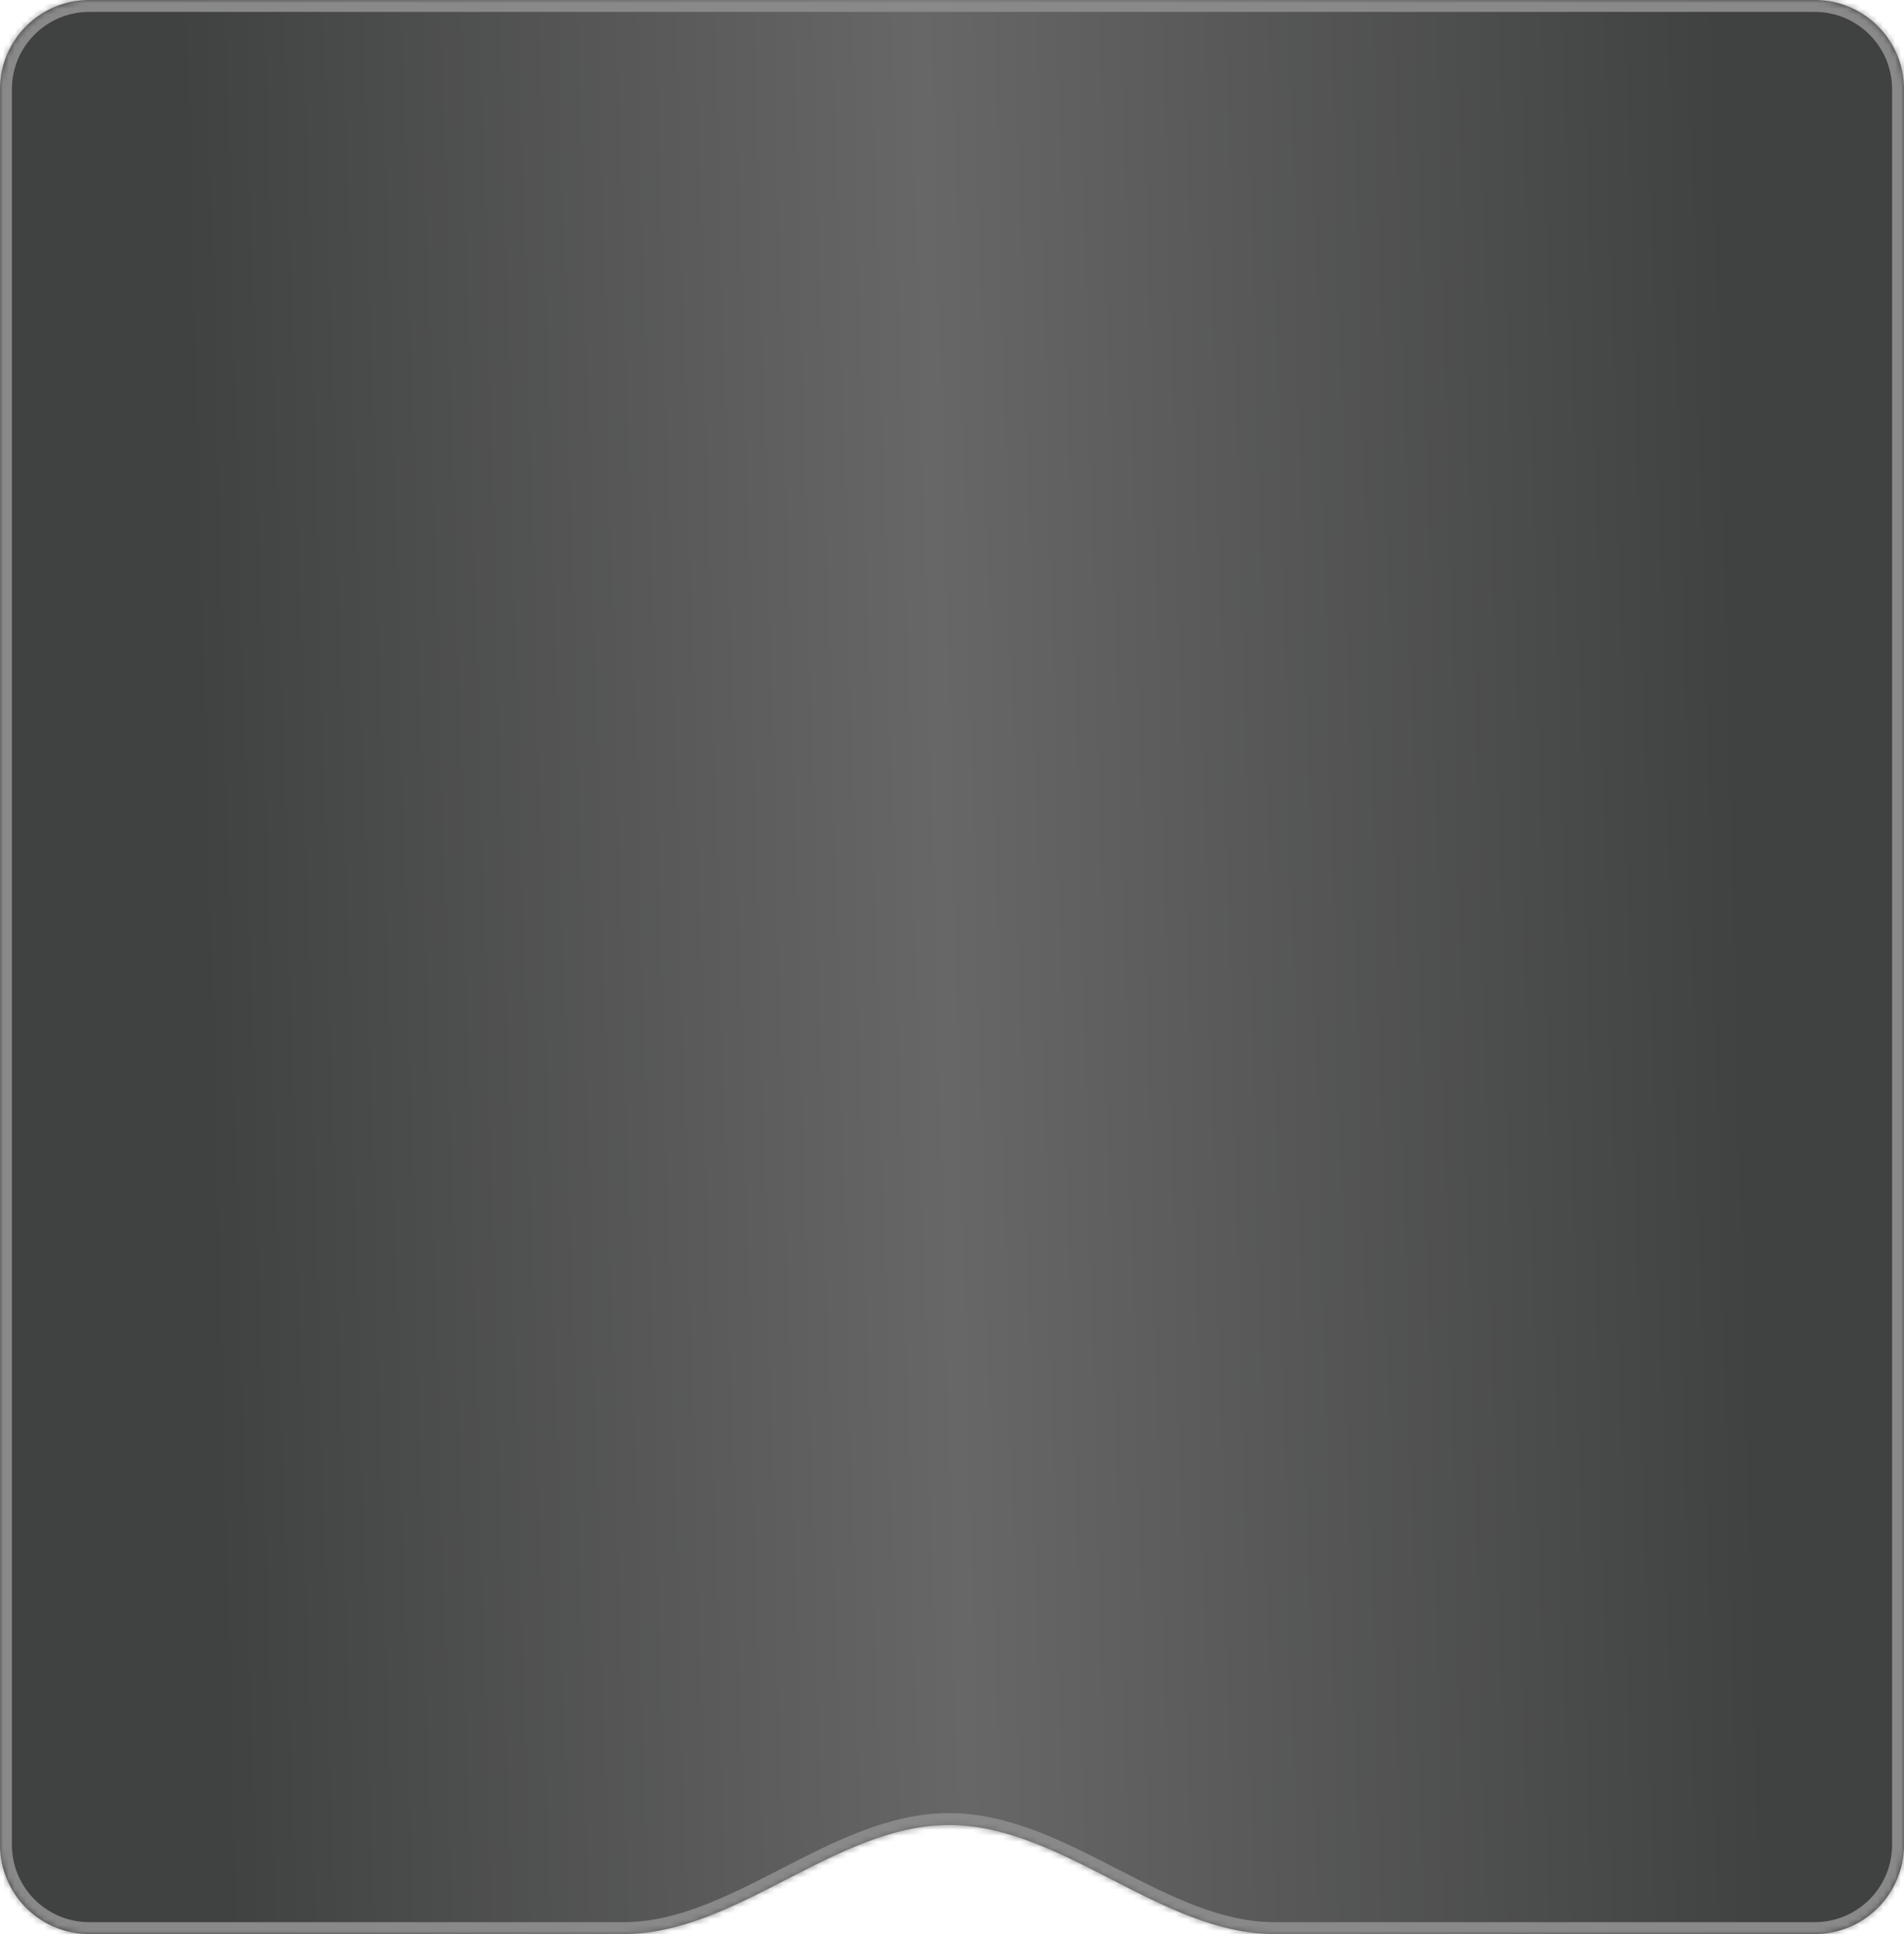
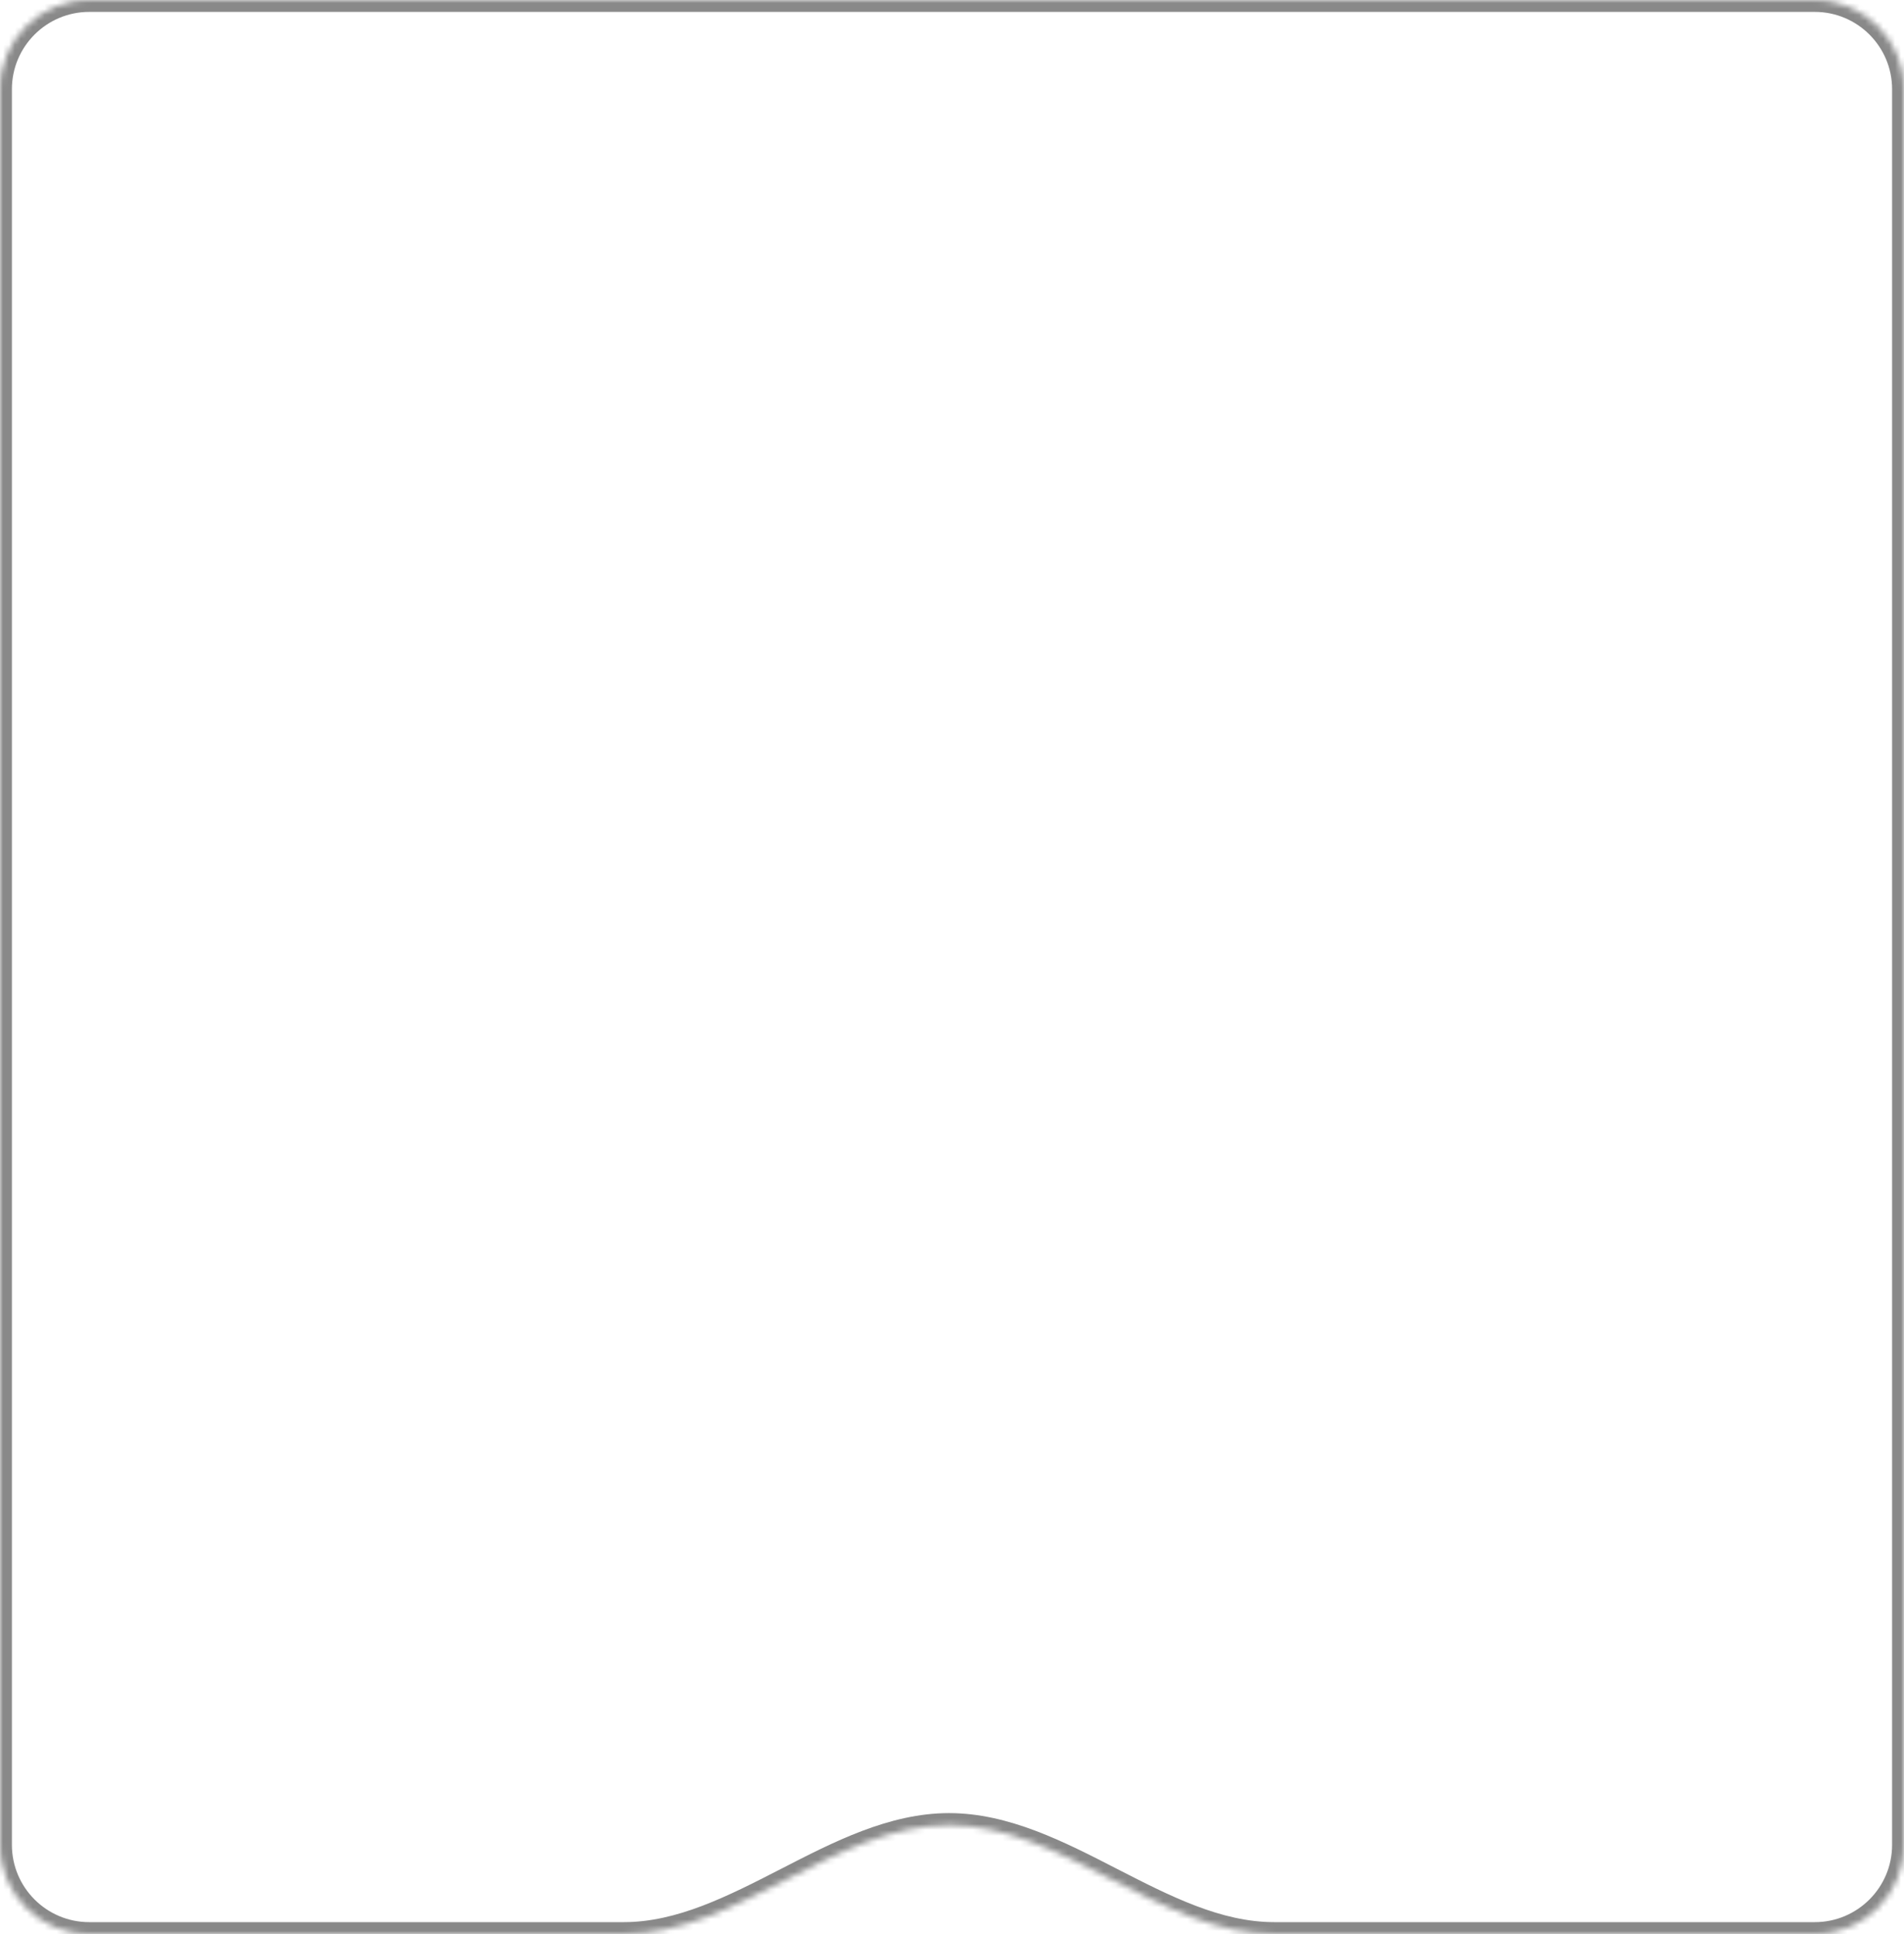
<svg xmlns="http://www.w3.org/2000/svg" width="320" height="325" viewBox="0 0 320 325" fill="none">
  <mask id="path-1-inside-1_3_982" fill="white">
    <path fill-rule="evenodd" clip-rule="evenodd" d="M15 0C6.716 0 0 6.716 0 15V310C0 318.284 6.716 325 15 325H104.827C123.835 325 140.492 306.677 159.5 306.677V306.677V306.677C178.508 306.677 195.165 325 214.173 325H305C313.284 325 320 318.284 320 310V15C320 6.716 313.284 0 305 0H15Z" />
  </mask>
-   <path fill-rule="evenodd" clip-rule="evenodd" d="M15 0C6.716 0 0 6.716 0 15V310C0 318.284 6.716 325 15 325H104.827C123.835 325 140.492 306.677 159.5 306.677V306.677V306.677C178.508 306.677 195.165 325 214.173 325H305C313.284 325 320 318.284 320 310V15C320 6.716 313.284 0 305 0H15Z" fill="url(#paint0_linear_3_982)" />
  <path d="M2 15C2 7.82 7.82 2 15 2V-2C5.611 -2 -2 5.611 -2 15H2ZM2 310V15H-2V310H2ZM15 323C7.82 323 2 317.18 2 310H-2C-2 319.389 5.611 327 15 327V323ZM104.827 323H15V327H104.827V323ZM305 323H214.173V327H305V323ZM318 310C318 317.18 312.18 323 305 323V327C314.389 327 322 319.389 322 310H318ZM318 15V310H322V15H318ZM305 2C312.18 2 318 7.82 318 15H322C322 5.611 314.389 -2 305 -2V2ZM15 2H305V-2H15V2ZM159.5 308.677C168.432 308.677 176.906 312.985 185.922 317.617C194.738 322.147 204.097 327 214.173 327V323C205.24 323 196.767 318.692 187.75 314.059C178.934 309.53 169.575 304.677 159.5 304.677V308.677ZM104.827 327C114.903 327 124.262 322.147 133.078 317.617C142.094 312.985 150.568 308.677 159.5 308.677V304.677C149.425 304.677 140.066 309.53 131.25 314.059C122.233 318.692 113.76 323 104.827 323V327Z" fill="#898989" mask="url(#path-1-inside-1_3_982)" />
  <defs>
    <linearGradient id="paint0_linear_3_982" x1="35.006" y1="201.667" x2="294.111" y2="194.829" gradientUnits="userSpaceOnUse">
      <stop stop-color="#404141" />
      <stop offset="0.482" stop-color="#676767" />
      <stop offset="1" stop-color="#404141" />
    </linearGradient>
  </defs>
</svg>